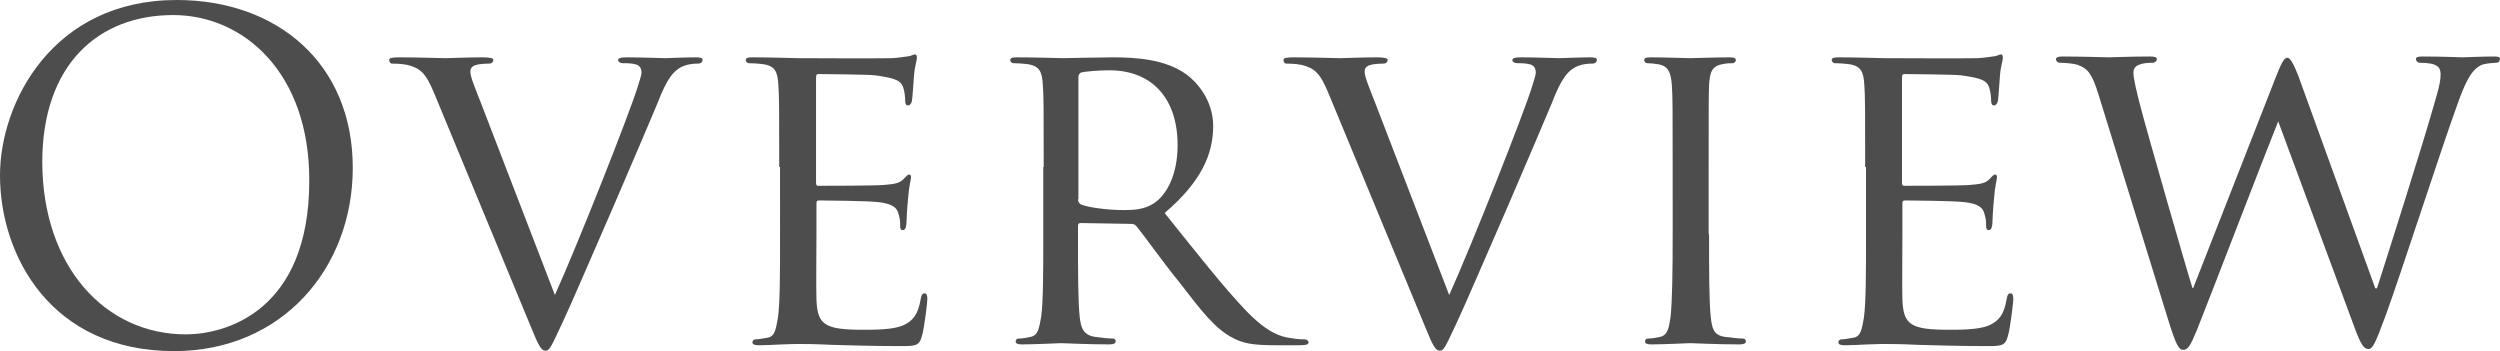
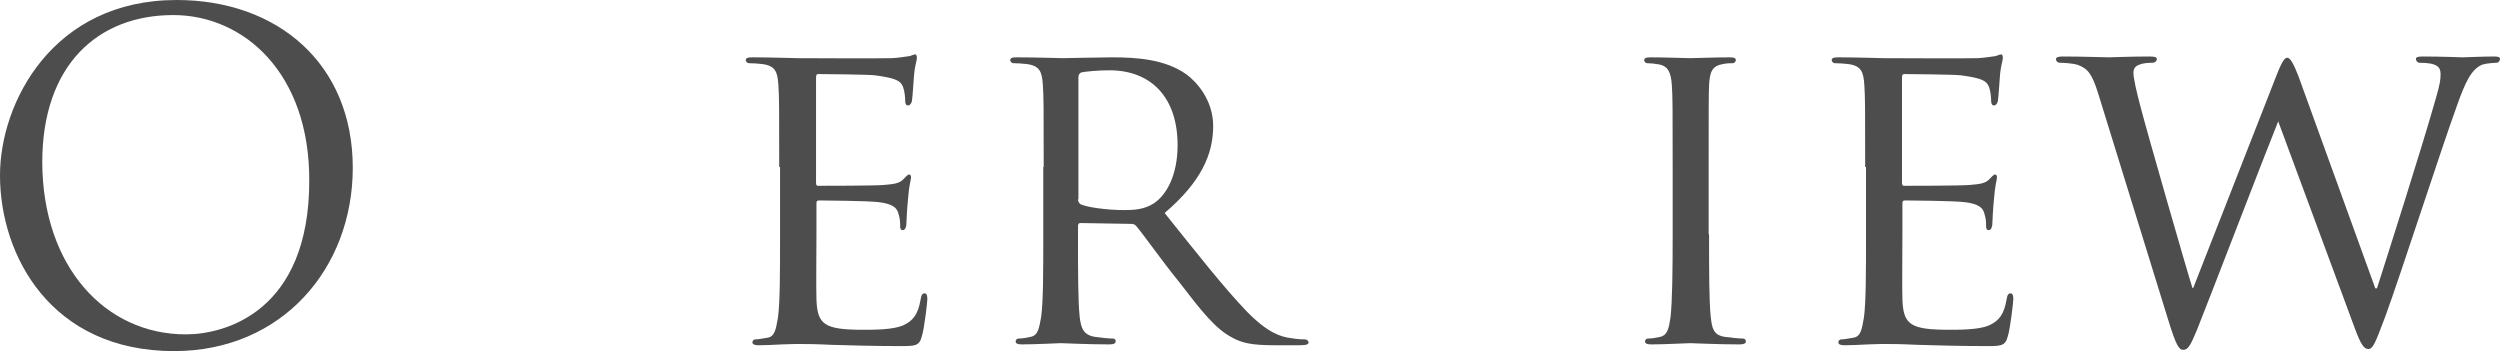
<svg xmlns="http://www.w3.org/2000/svg" version="1.1" id="レイヤー_1" x="0px" y="0px" viewBox="0 0 597.4 83.9" style="enable-background:new 0 0 597.4 83.9;" xml:space="preserve">
  <style type="text/css">
	.st0{fill:#4D4D4D;}
</style>
  <g>
    <path class="st0" d="M42.2,0c24.1,0,42.1,15.2,42.1,40.1c0,24-16.9,43.8-42.7,43.8C12.2,83.9,0,61.1,0,41.9C0,24.5,12.6,0,42.2,0z    M44.4,79.9c9.6,0,29.5-5.6,29.5-36.7C74,17.5,58.3,3.6,41.4,3.6c-17.9,0-31.3,11.8-31.3,35.2C10.2,63.8,25.2,79.9,44.4,79.9z" />
-     <path class="st0" d="M132.6,70.5c5.5-12.2,17.8-43.3,19.8-49.8c0.4-1.4,0.9-2.7,0.9-3.4c0-0.7-0.3-1.6-1.3-1.9   c-1.1-0.3-2.1-0.3-3.2-0.3c-0.5,0-1.1-0.3-1.1-0.7c0-0.5,0.6-0.7,2.1-0.7c3.7,0,8,0.2,9.2,0.2c0.5,0,4.6-0.2,7.4-0.2   c1,0,1.5,0.2,1.5,0.6s-0.3,0.9-1.1,0.9c-0.6,0-2.8,0-4.5,1.1c-1.3,0.9-2.8,2.1-5.2,8.4c-1.1,2.6-5.7,13.5-10.5,24.6   c-5.8,13.3-10,23.1-12.1,27.6c-2.6,5.5-3.1,6.9-4.1,6.9c-1.1,0-1.7-1.2-3.5-5.6l-23.1-55.8c-2.1-5.1-3.4-6.1-6.5-6.9   c-1.5-0.3-3.1-0.3-3.6-0.3s-0.7-0.5-0.7-0.9c0-0.5,1-0.6,2.5-0.6c4.5,0,9.8,0.2,11,0.2c1,0,5.1-0.2,8.8-0.2c1.7,0,2.6,0.2,2.6,0.6   s-0.3,0.9-1,0.9c-1.1,0-2.6,0.1-3.4,0.4c-1,0.4-1.1,1-1.1,1.6c0,1.2,1.2,4,2.6,7.6L132.6,70.5z" />
    <path class="st0" d="M186.2,39.9c0-14.1,0-16.7-0.2-19.6c-0.2-3.1-0.7-4.6-3.9-5c-0.7-0.1-2.4-0.2-3.2-0.2c-0.3,0-0.7-0.4-0.7-0.7   c0-0.5,0.4-0.7,1.5-0.7c4.3,0,10.4,0.2,10.9,0.2c0.6,0,20.3,0.1,22.5,0c1.8-0.1,3.5-0.4,4.3-0.5c0.4-0.1,0.9-0.4,1.3-0.4   c0.3,0,0.4,0.4,0.4,0.9c0,0.6-0.5,1.7-0.7,4.3c-0.1,0.9-0.3,4.9-0.5,6c-0.1,0.4-0.4,1-0.9,1c-0.5,0-0.7-0.4-0.7-1.2   c0-0.6-0.1-2.1-0.5-3.2c-0.6-1.5-1.6-2.1-6.7-2.8c-1.6-0.2-12.5-0.3-13.6-0.3c-0.4,0-0.5,0.3-0.5,1v24.7c0,0.6,0,1,0.5,1   c1.2,0,13.6,0,15.7-0.2c2.2-0.2,3.6-0.3,4.6-1.3c0.6-0.6,1.1-1.2,1.4-1.2s0.5,0.2,0.5,0.7s-0.5,2-0.7,5c-0.2,1.8-0.4,5.2-0.4,5.9   c0,0.7-0.2,1.7-0.9,1.7c-0.4,0-0.6-0.3-0.6-0.9c0-0.9,0-1.8-0.4-3c-0.3-1.3-1.2-2.4-4.8-2.8c-2.6-0.3-12.6-0.4-14.2-0.4   c-0.5,0-0.6,0.3-0.6,0.6V56c0,3.1-0.1,13.7,0,15.5c0.2,6.1,1.9,7.3,11.2,7.3c2.5,0,7,0,9.4-1c2.5-1.1,3.7-2.7,4.3-6.3   c0.2-1.1,0.4-1.4,1-1.4c0.5,0,0.6,0.7,0.6,1.4c0,0.6-0.7,6.9-1.3,8.8c-0.6,2.4-1.6,2.4-5.2,2.4c-7.1,0-12.5-0.2-16.4-0.3   c-4-0.2-6.4-0.2-7.8-0.2c-0.2,0-2,0-4.1,0.1c-1.8,0.1-4,0.2-5.5,0.2c-1,0-1.5-0.2-1.5-0.7c0-0.3,0.2-0.7,0.7-0.7   c0.9,0,2-0.3,2.9-0.4c1.8-0.3,2-2.1,2.5-4.8c0.5-3.7,0.5-10.9,0.5-19.7V39.9z" />
    <path class="st0" d="M249.4,39.9c0-14.1,0-16.7-0.2-19.6c-0.2-3.1-0.7-4.6-3.9-5c-0.7-0.1-2.4-0.2-3.2-0.2c-0.3,0-0.7-0.4-0.7-0.7   c0-0.5,0.4-0.7,1.5-0.7c4.3,0,10.6,0.2,11.1,0.2c1,0,8.9-0.2,11.8-0.2c6,0,12.6,0.5,17.6,4c2.4,1.7,6.5,6.1,6.5,12.4   c0,6.7-2.8,13.3-11.6,20.8c7.7,9.6,14.2,17.9,19.7,23.6c5,5.1,8.1,6,10.5,6.3c1.8,0.3,2.8,0.3,3.3,0.3c0.5,0,0.9,0.4,0.9,0.7   c0,0.5-0.5,0.7-2.2,0.7h-5.9c-5.4,0-7.7-0.5-10.1-1.8c-4.1-2.1-7.5-6.5-12.8-13.4c-4-4.9-8.1-10.8-10.2-13.3   c-0.4-0.4-0.6-0.5-1.3-0.5l-12-0.2c-0.4,0-0.6,0.2-0.6,0.7v2.1c0,8.8,0,15.8,0.4,19.6c0.3,2.7,0.9,4.4,3.7,4.8   c1.3,0.2,3.3,0.4,4.2,0.4c0.6,0,0.7,0.4,0.7,0.7c0,0.4-0.4,0.7-1.5,0.7c-5.1,0-11.1-0.3-11.6-0.3c-0.1,0-6.4,0.3-9.3,0.3   c-1,0-1.5-0.2-1.5-0.7c0-0.3,0.2-0.7,0.7-0.7c0.9,0,2-0.2,2.9-0.4c1.8-0.4,2-2.1,2.5-4.8c0.5-3.7,0.5-10.9,0.5-19.7V39.9z    M257.6,47.6c0,0.5,0.2,0.9,0.6,1.2c1.4,0.7,6.2,1.4,10.4,1.4c2.2,0,4.8-0.1,7.1-1.6c3.2-2.1,5.7-7,5.7-13.9   c0-11.3-6.2-17.9-16.3-17.9c-2.8,0-5.8,0.3-6.7,0.5c-0.4,0.2-0.7,0.5-0.7,1.1V47.6z" />
-     <path class="st0" d="M346.3,70.5c5.5-12.2,17.8-43.3,19.8-49.8c0.4-1.4,0.9-2.7,0.9-3.4c0-0.7-0.3-1.6-1.3-1.9   c-1.1-0.3-2.1-0.3-3.2-0.3c-0.5,0-1.1-0.3-1.1-0.7c0-0.5,0.6-0.7,2.1-0.7c3.7,0,8,0.2,9.2,0.2c0.5,0,4.6-0.2,7.4-0.2   c1,0,1.5,0.2,1.5,0.6s-0.3,0.9-1.1,0.9c-0.6,0-2.8,0-4.5,1.1c-1.3,0.9-2.8,2.1-5.2,8.4c-1.1,2.6-5.7,13.5-10.5,24.6   c-5.8,13.3-10,23.1-12.1,27.6c-2.6,5.5-3.1,6.9-4.1,6.9c-1.1,0-1.7-1.2-3.5-5.6l-23.1-55.8c-2.1-5.1-3.4-6.1-6.5-6.9   c-1.5-0.3-3.1-0.3-3.6-0.3s-0.7-0.5-0.7-0.9c0-0.5,1-0.6,2.5-0.6c4.5,0,9.8,0.2,11,0.2c1,0,5.1-0.2,8.8-0.2c1.7,0,2.6,0.2,2.6,0.6   s-0.3,0.9-1,0.9c-1.1,0-2.6,0.1-3.4,0.4c-1,0.4-1.1,1-1.1,1.6c0,1.2,1.2,4,2.6,7.6L346.3,70.5z" />
    <path class="st0" d="M408.4,56c0,8.8,0,16,0.4,19.7c0.3,2.7,0.6,4.4,3.4,4.8c1.4,0.2,3.4,0.4,4.3,0.4c0.5,0,0.7,0.4,0.7,0.7   c0,0.4-0.4,0.7-1.5,0.7c-5.2,0-11.3-0.3-11.8-0.3c-0.5,0-6.4,0.3-9.3,0.3c-1,0-1.5-0.2-1.5-0.7c0-0.3,0.2-0.7,0.7-0.7   c0.9,0,2-0.2,2.9-0.4c1.8-0.4,2.1-2.1,2.5-4.8c0.4-3.7,0.5-10.9,0.5-19.7V39.9c0-14.1,0-16.7-0.2-19.6c-0.2-3.1-1-4.5-3-4.9   c-1.1-0.2-2.2-0.3-2.9-0.3c-0.4,0-0.7-0.4-0.7-0.7c0-0.5,0.4-0.7,1.5-0.7c3.1,0,9,0.2,9.5,0.2c0.4,0,6.5-0.2,9.4-0.2   c1.1,0,1.5,0.2,1.5,0.7c0,0.3-0.4,0.7-0.7,0.7c-0.6,0-1.3,0-2.4,0.2c-2.6,0.5-3.1,1.8-3.3,5c-0.1,2.9-0.1,5.5-0.1,19.6V56z" />
    <path class="st0" d="M445.7,39.9c0-14.1,0-16.7-0.2-19.6c-0.2-3.1-0.7-4.6-3.9-5c-0.7-0.1-2.4-0.2-3.2-0.2c-0.3,0-0.7-0.4-0.7-0.7   c0-0.5,0.4-0.7,1.5-0.7c4.3,0,10.4,0.2,10.9,0.2c0.6,0,20.3,0.1,22.5,0c1.8-0.1,3.5-0.4,4.3-0.5c0.4-0.1,0.9-0.4,1.3-0.4   c0.3,0,0.4,0.4,0.4,0.9c0,0.6-0.5,1.7-0.7,4.3c-0.1,0.9-0.3,4.9-0.5,6c-0.1,0.4-0.4,1-0.9,1c-0.5,0-0.7-0.4-0.7-1.2   c0-0.6-0.1-2.1-0.5-3.2c-0.6-1.5-1.6-2.1-6.7-2.8c-1.6-0.2-12.5-0.3-13.6-0.3c-0.4,0-0.5,0.3-0.5,1v24.7c0,0.6,0,1,0.5,1   c1.2,0,13.6,0,15.7-0.2c2.2-0.2,3.6-0.3,4.6-1.3c0.6-0.6,1.1-1.2,1.4-1.2s0.5,0.2,0.5,0.7s-0.5,2-0.7,5c-0.2,1.8-0.4,5.2-0.4,5.9   c0,0.7-0.2,1.7-0.9,1.7c-0.4,0-0.6-0.3-0.6-0.9c0-0.9,0-1.8-0.4-3c-0.3-1.3-1.2-2.4-4.8-2.8c-2.6-0.3-12.6-0.4-14.2-0.4   c-0.5,0-0.6,0.3-0.6,0.6V56c0,3.1-0.1,13.7,0,15.5c0.2,6.1,1.9,7.3,11.2,7.3c2.5,0,7,0,9.4-1c2.5-1.1,3.7-2.7,4.3-6.3   c0.2-1.1,0.4-1.4,1-1.4c0.5,0,0.6,0.7,0.6,1.4c0,0.6-0.7,6.9-1.3,8.8c-0.6,2.4-1.6,2.4-5.2,2.4c-7.1,0-12.5-0.2-16.4-0.3   c-4-0.2-6.4-0.2-7.8-0.2c-0.2,0-2,0-4.1,0.1c-1.8,0.1-4,0.2-5.5,0.2c-1,0-1.5-0.2-1.5-0.7c0-0.3,0.2-0.7,0.7-0.7   c0.9,0,2-0.3,2.9-0.4c1.8-0.3,2-2.1,2.5-4.8c0.5-3.7,0.5-10.9,0.5-19.7V39.9z" />
    <path class="st0" d="M567.6,68.9h0.4c2.4-7.5,10.8-33.8,14.1-45.5c1-3.4,1.1-4.5,1.1-5.7c0-1.6-0.7-2.7-5-2.7   c-0.5,0-0.9-0.5-0.9-0.9c0-0.4,0.4-0.6,1.6-0.6c4.8,0,8.8,0.2,9.6,0.2c0.6,0,4.7-0.2,7.6-0.2c0.9,0,1.3,0.2,1.3,0.5   c0,0.4-0.2,1-0.9,1c-0.3,0-2.1,0.1-3.2,0.4c-2.8,1-4.3,4.6-6.1,9.6c-4.2,11.6-13.5,40.5-17.2,50.6c-2.5,6.7-3,7.8-4.1,7.8   c-1,0-1.8-1.2-3.1-4.7L544.4,29c-3.2,7.9-16,41.3-19.4,49.8c-1.6,3.9-2.2,4.8-3.3,4.8c-1,0-1.7-1-3.6-7.2l-16.7-54   c-1.5-4.8-2.5-6-4.9-6.9c-1.3-0.4-3.6-0.5-4.3-0.5c-0.4,0-0.9-0.3-0.9-0.9c0-0.4,0.6-0.6,1.5-0.6c4.9,0,10.2,0.2,11.1,0.2   c0.9,0,5.1-0.2,9.8-0.2c1.3,0,1.7,0.2,1.7,0.6c0,0.5-0.5,0.9-1,0.9c-0.7,0-2.2,0-3.3,0.5c-0.6,0.2-1.3,0.7-1.3,1.9   c0,1.2,0.7,4.4,1.8,8.5c1.5,5.8,11.1,39.2,12.3,42.9h0.2L544,18c1.4-3.6,2-4.2,2.6-4.2c0.6,0,1.4,1.2,2.6,4.3L567.6,68.9z" />
  </g>
</svg>